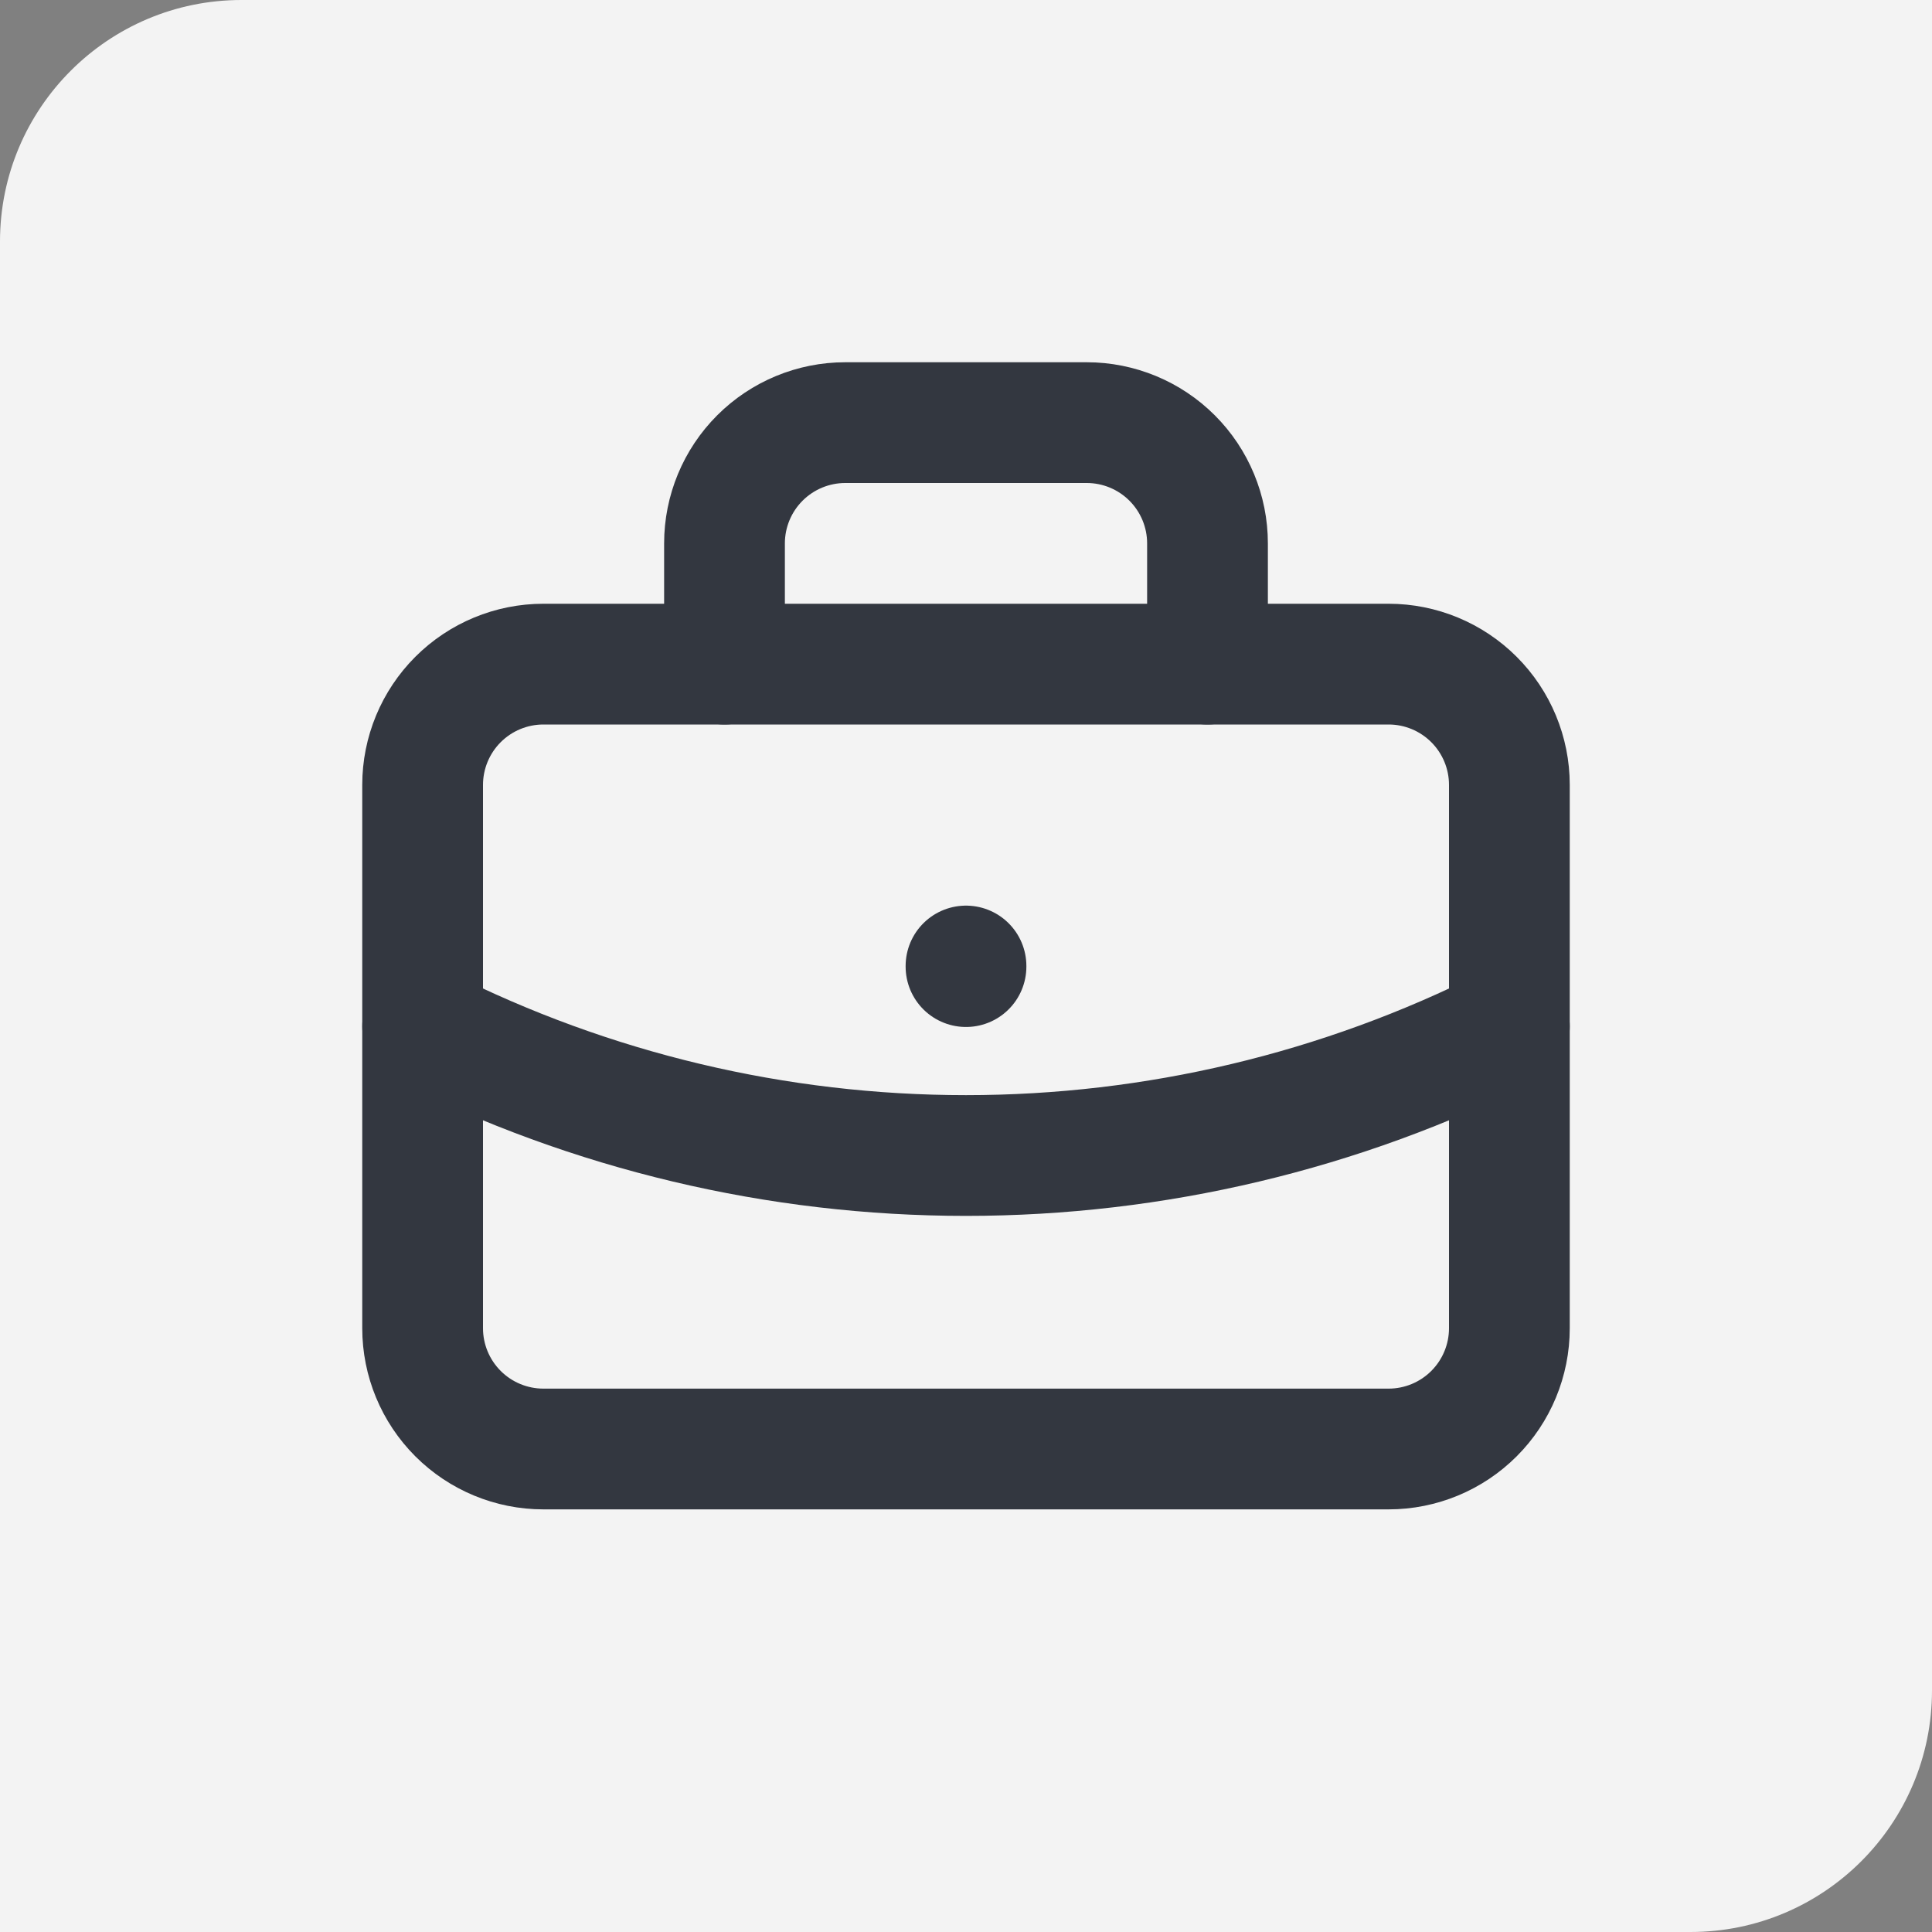
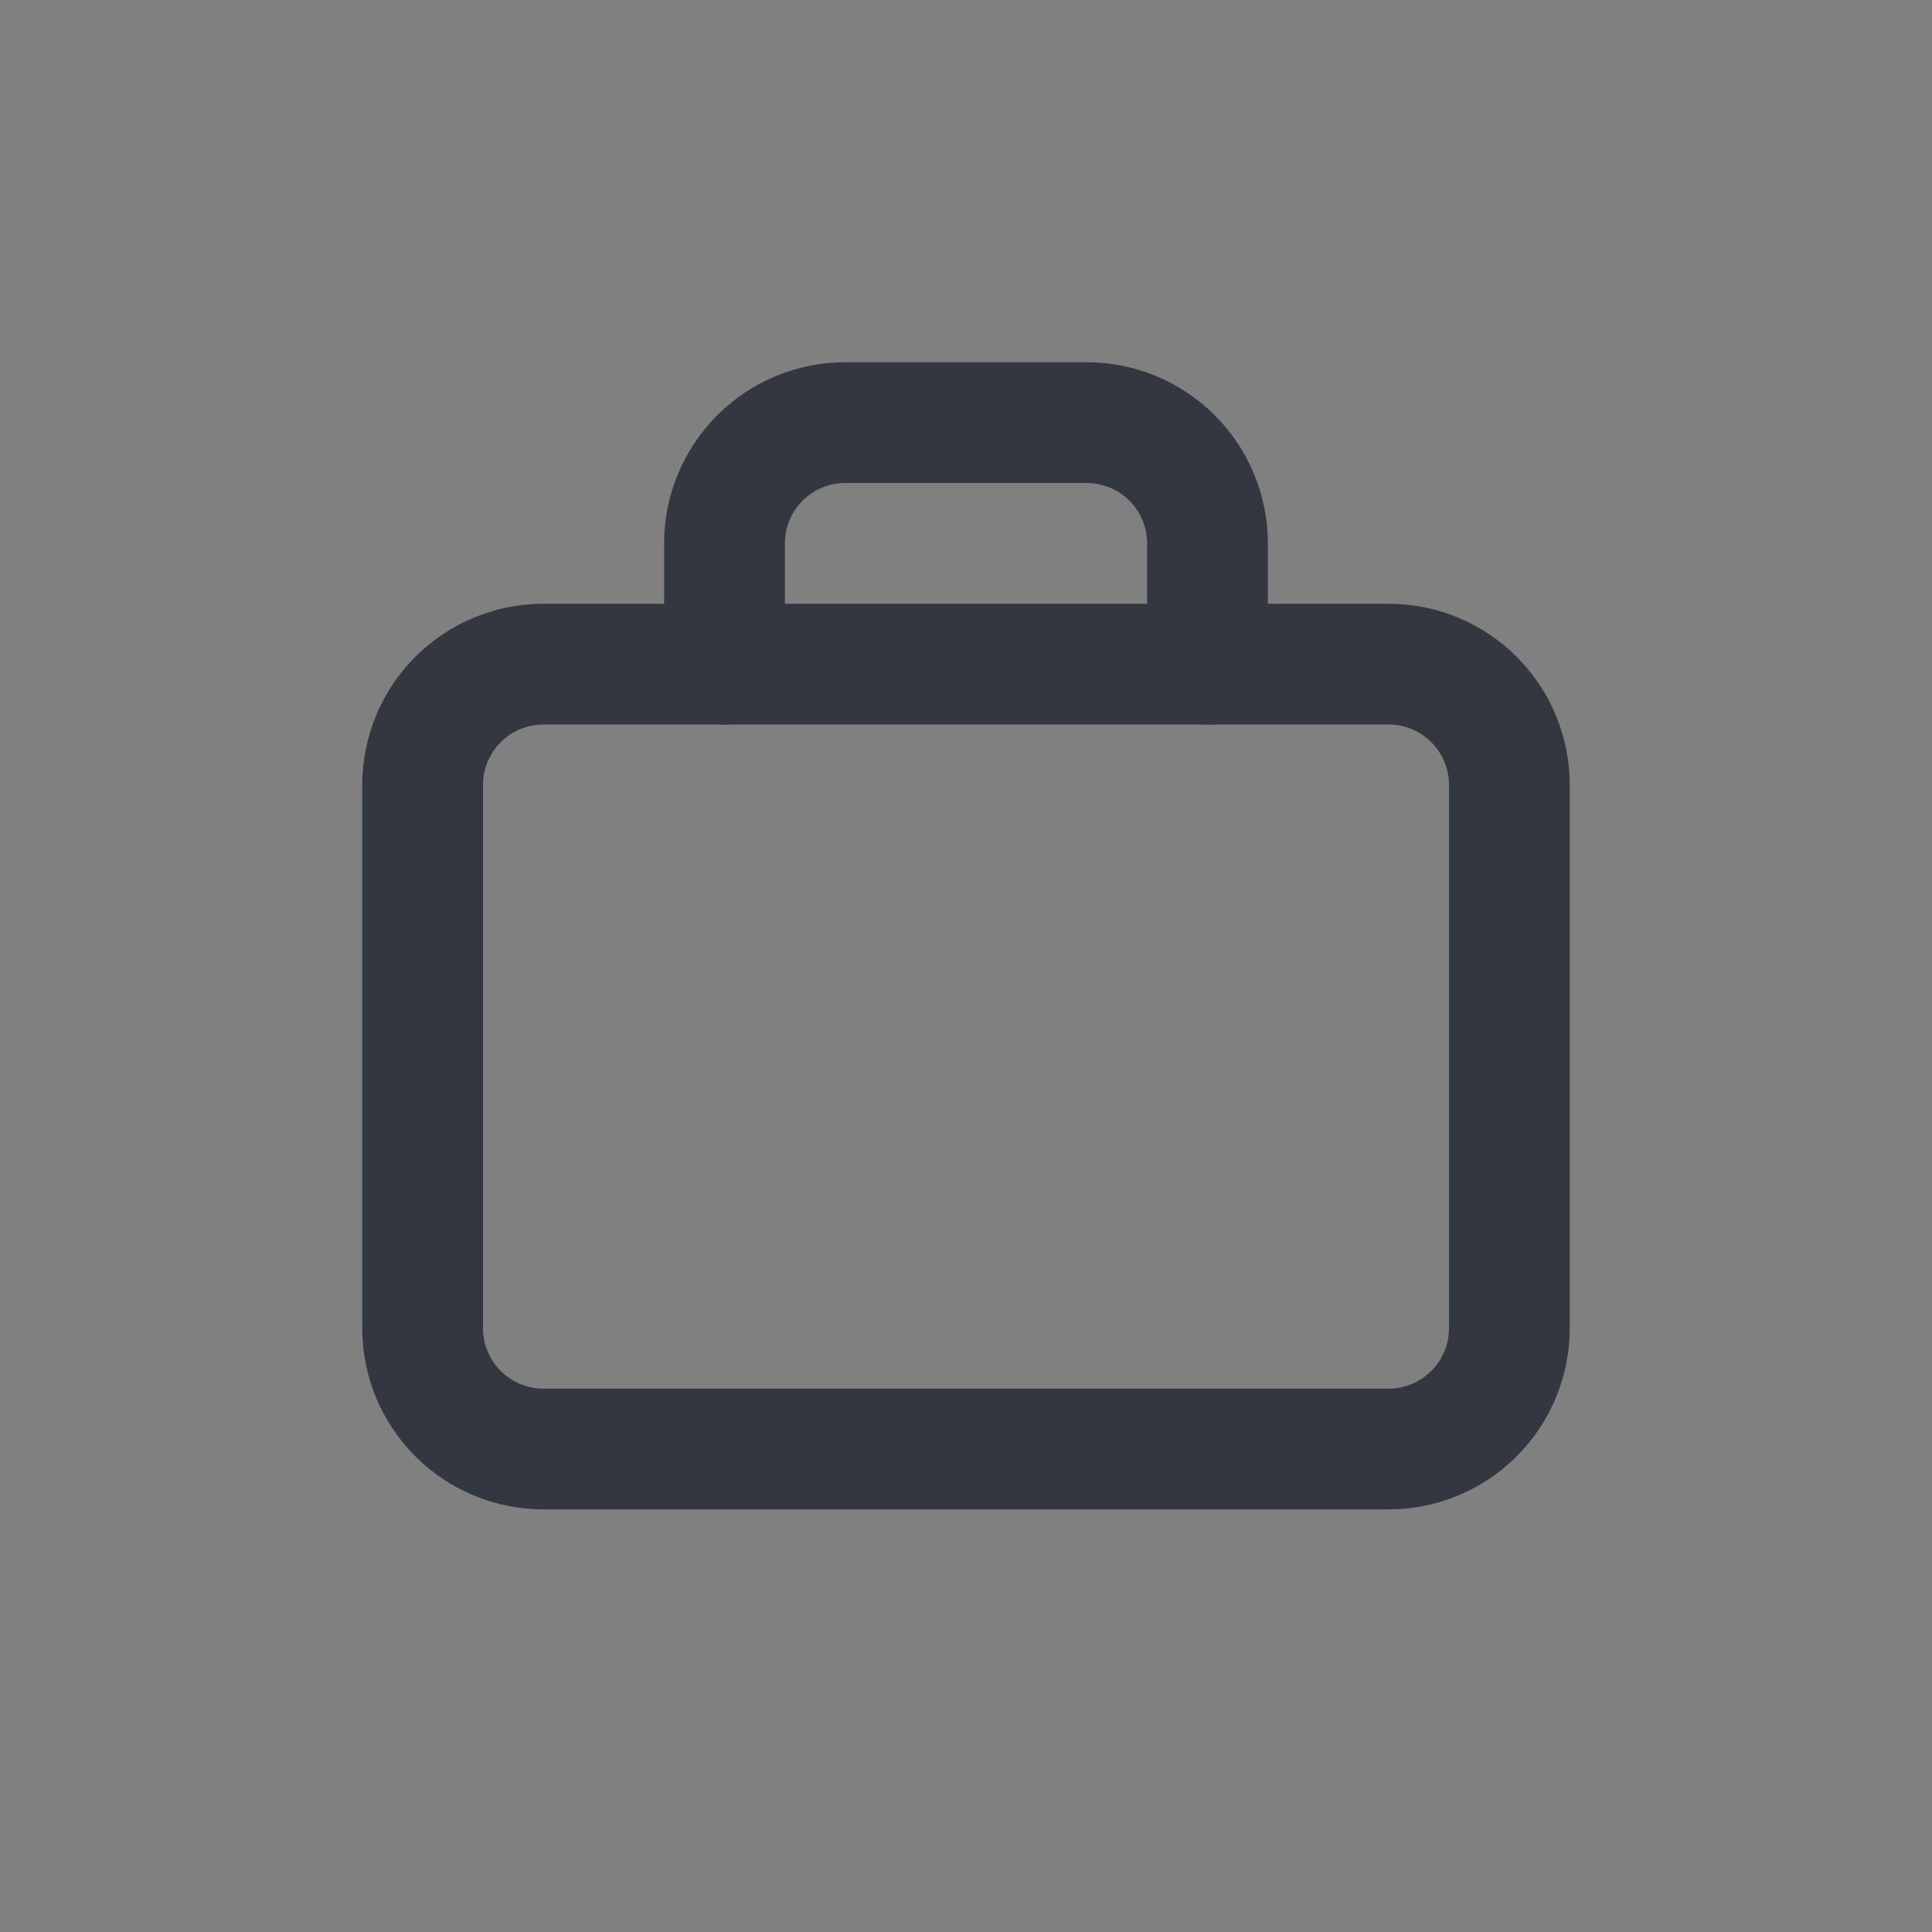
<svg xmlns="http://www.w3.org/2000/svg" width="32" height="32" viewBox="0 0 32 32" fill="none">
  <rect x="0" y="0" width="32" height="32" fill="#808080" stroke="none" />
-   <path d="M0 4C0 1.791 1.791 0 4 0H32V28C32 30.209 30.209 32 28 32H0V4Z" fill="#F3F3F3" />
  <g clip-path="url(#clip0_4005_31763)">
    <path d="M7 13C7 12.47 7.211 11.961 7.586 11.586C7.961 11.211 8.47 11 9 11H23C23.53 11 24.039 11.211 24.414 11.586C24.789 11.961 25 12.47 25 13V22C25 22.53 24.789 23.039 24.414 23.414C24.039 23.789 23.53 24 23 24H9C8.47 24 7.961 23.789 7.586 23.414C7.211 23.039 7 22.53 7 22V13Z" stroke="#333740" stroke-width="2" stroke-linecap="round" stroke-linejoin="round" />
    <path d="M12 11V9C12 8.47 12.211 7.961 12.586 7.586C12.961 7.211 13.47 7 14 7H18C18.53 7 19.039 7.211 19.414 7.586C19.789 7.961 20 8.47 20 9V11" stroke="#333740" stroke-width="2" stroke-linecap="round" stroke-linejoin="round" />
-     <path d="M16 16V16.01" stroke="#333740" stroke-width="2" stroke-linecap="round" stroke-linejoin="round" />
-     <path d="M7 17C9.792 18.407 12.874 19.139 16 19.139C19.126 19.139 22.208 18.407 25 17" stroke="#333740" stroke-width="2" stroke-linecap="round" stroke-linejoin="round" />
  </g>
  <defs>
    <clipPath id="clip0_4005_31763">
      <rect width="24" height="24" fill="white" transform="translate(4 4)" />
    </clipPath>
  </defs>
</svg>